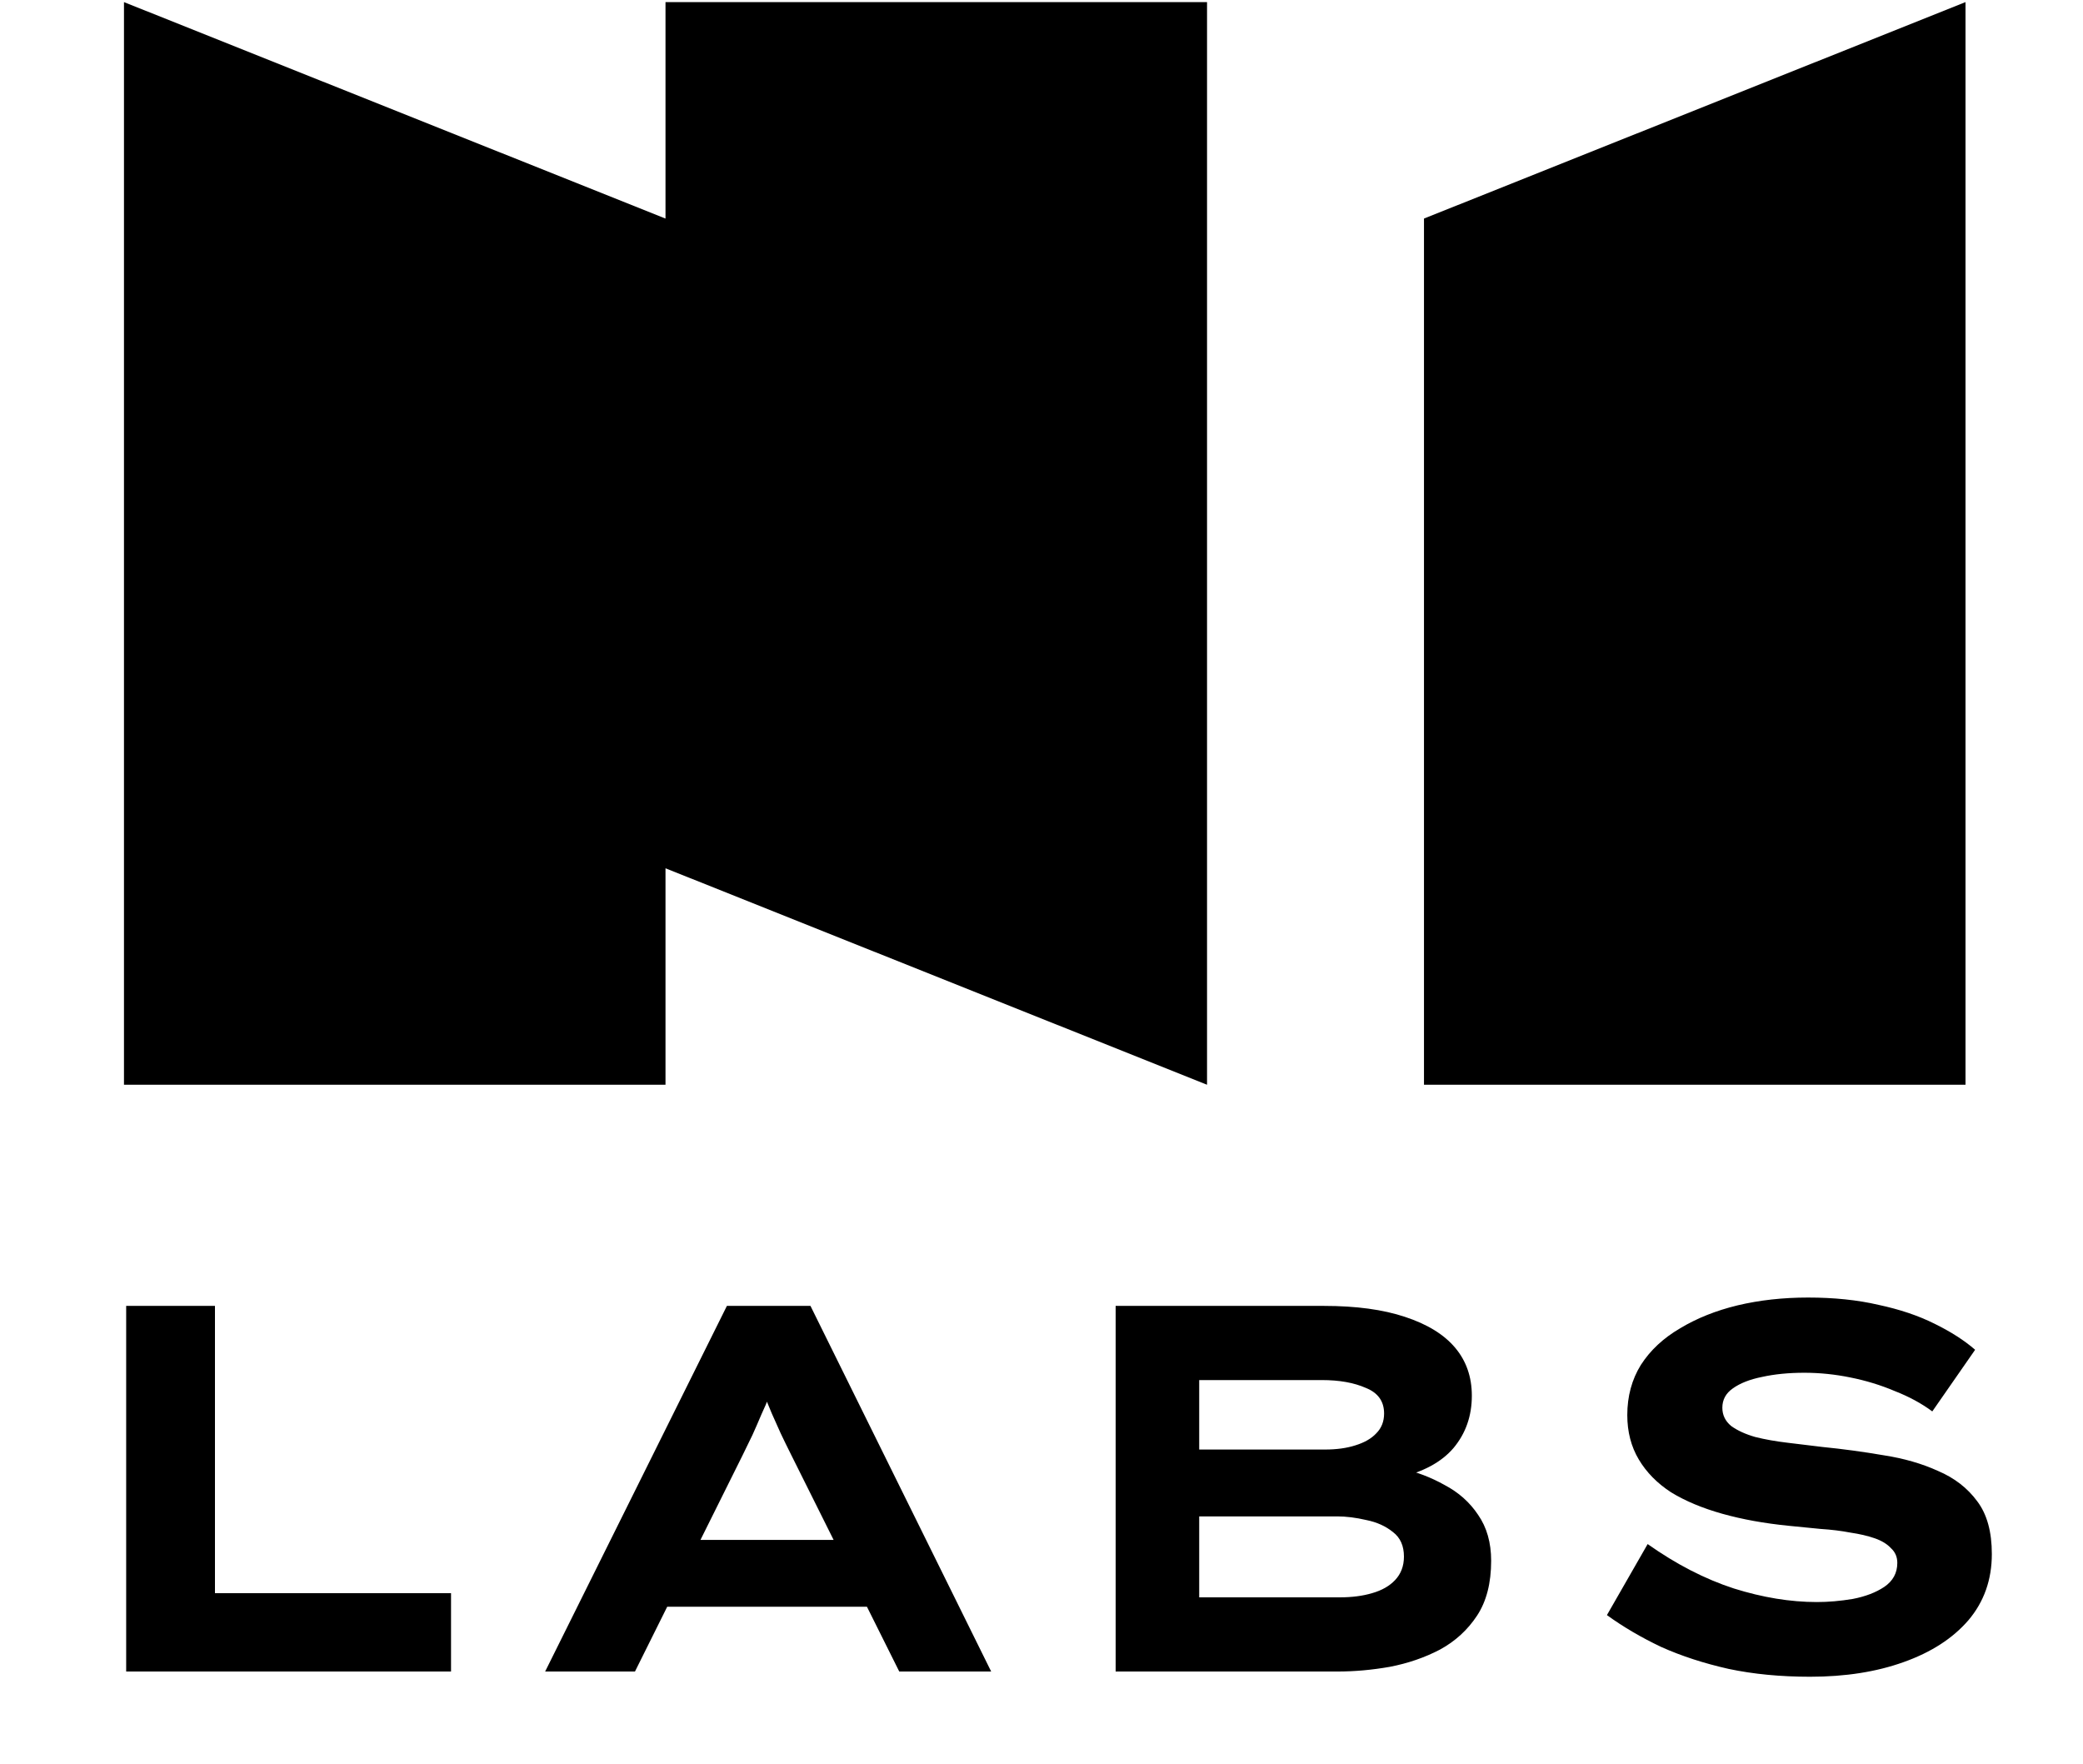
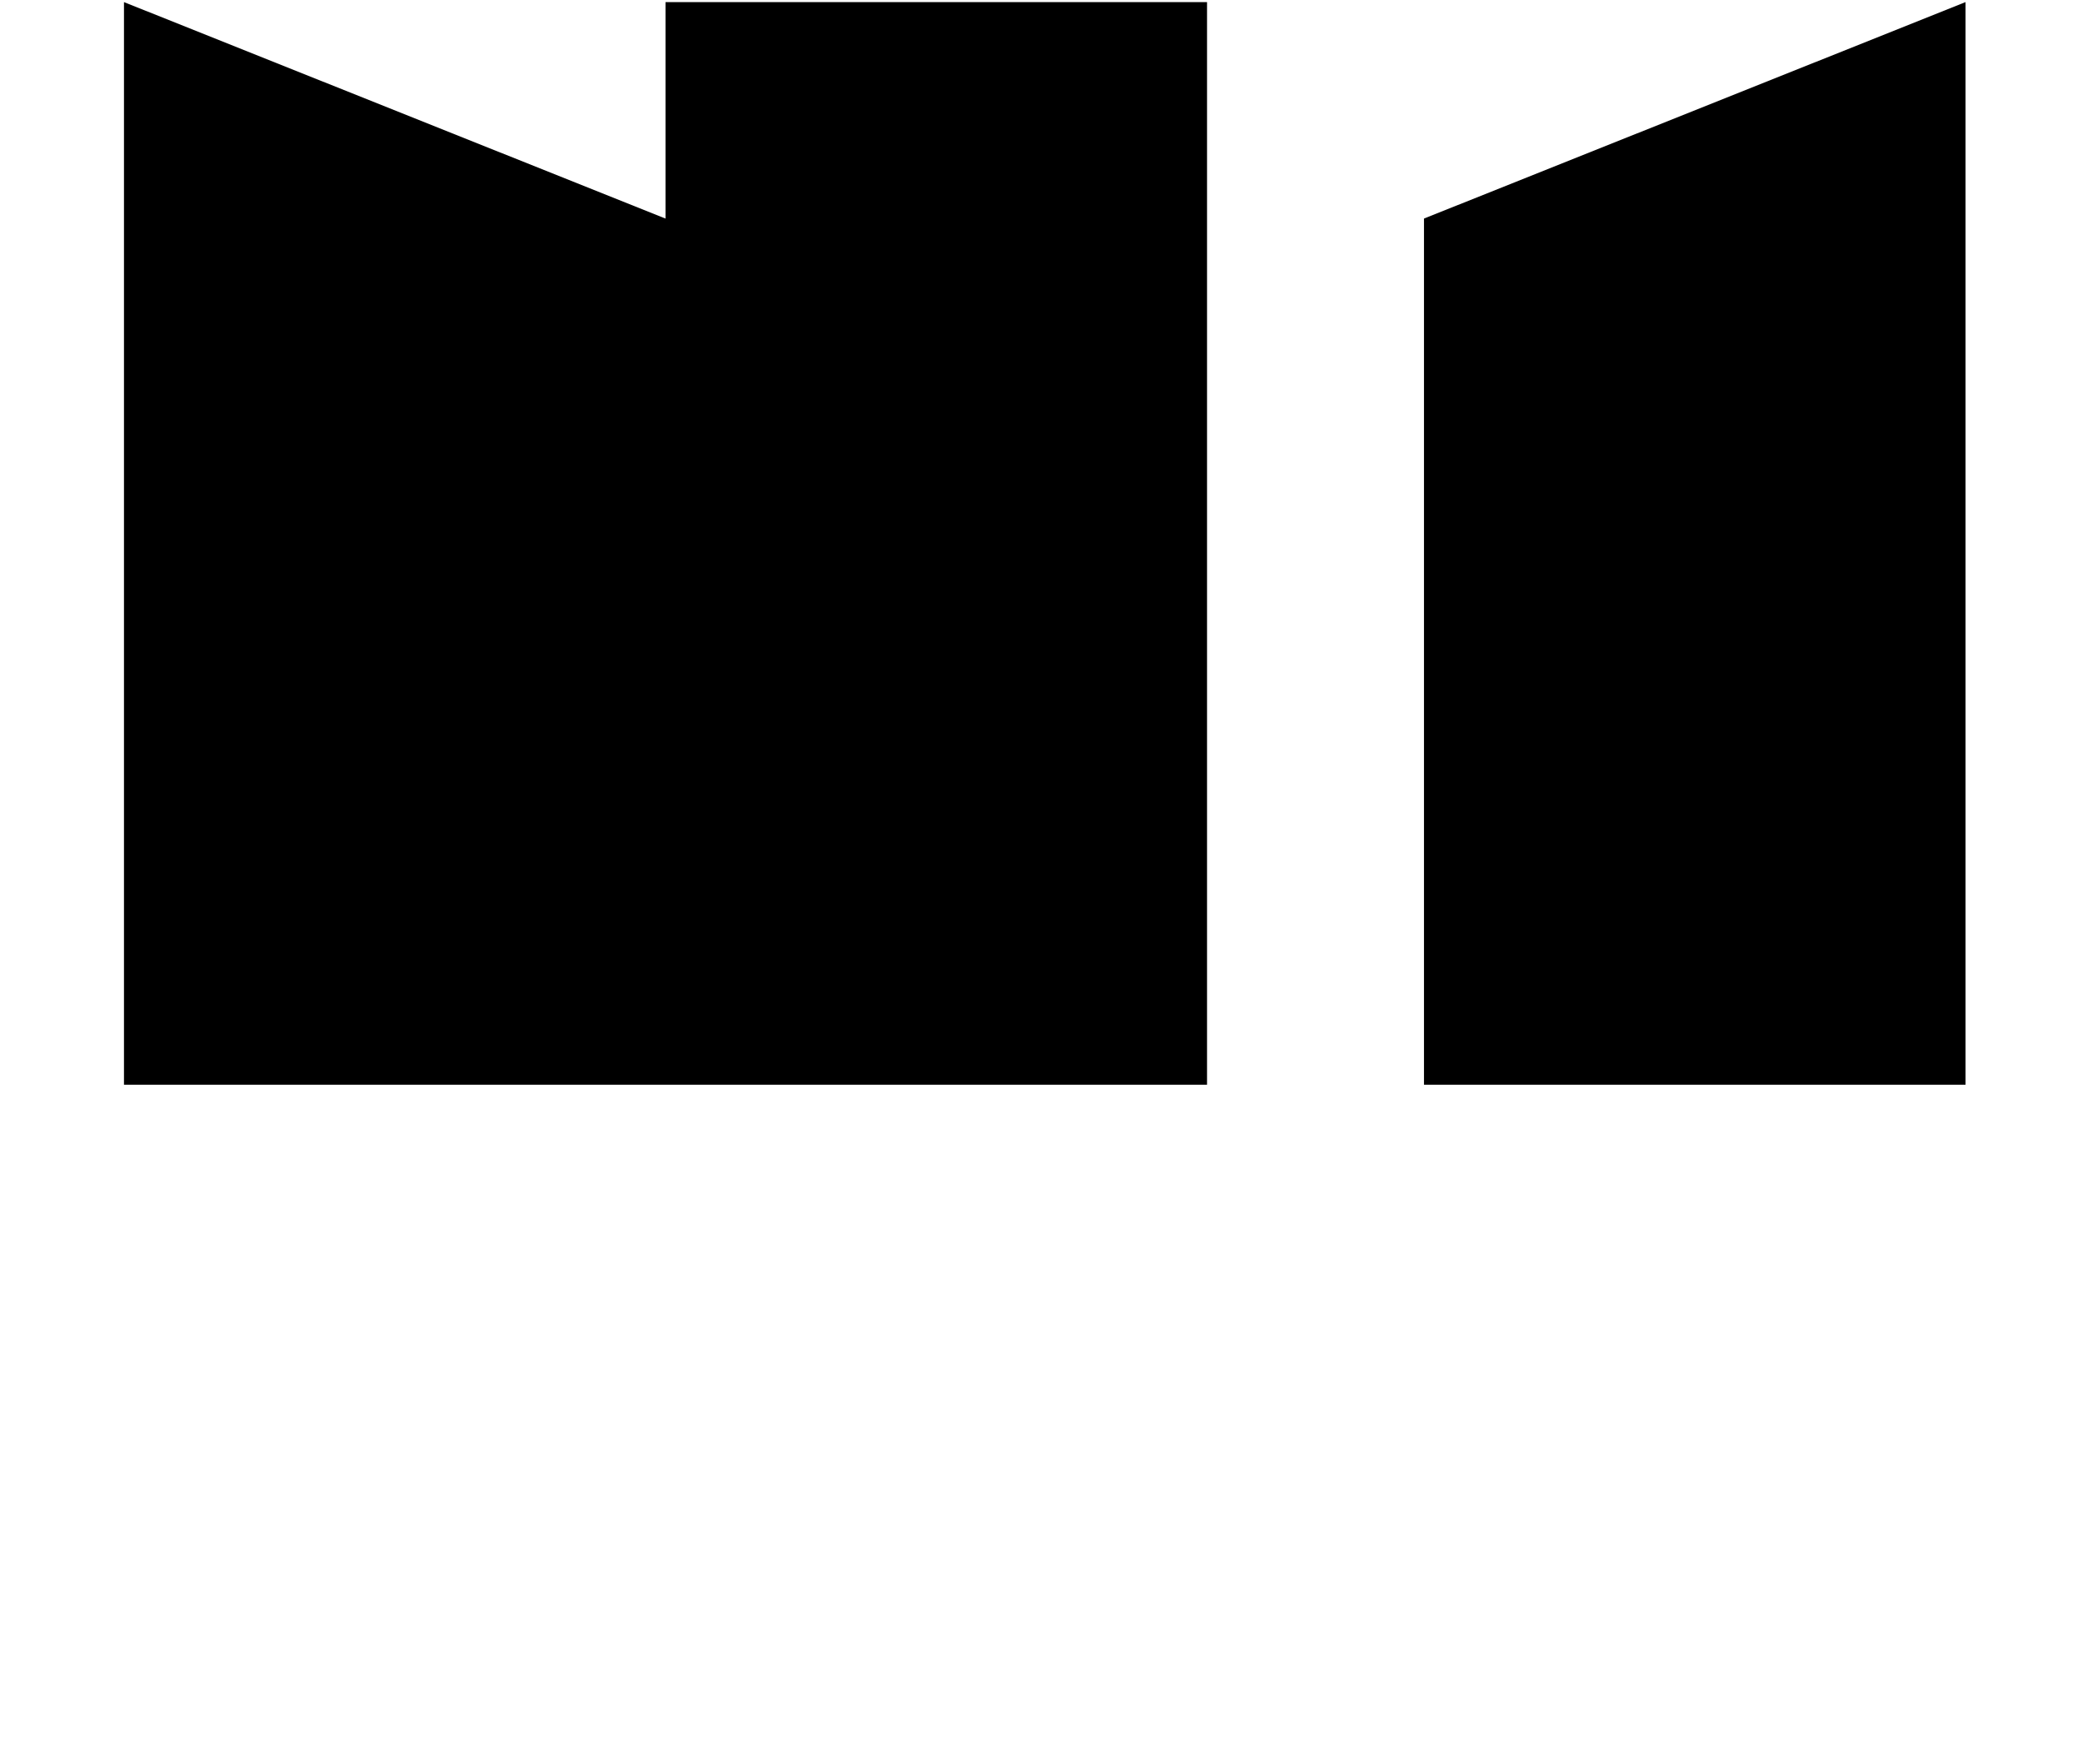
<svg xmlns="http://www.w3.org/2000/svg" width="183" height="155" viewBox="0 0 183 155" fill="none">
-   <path d="M58.467 19.2L10.892 0.185V95.293H58.467V76.277L106.043 95.293V0.185H58.467V19.2ZM125.103 95.293H172.678V0.185L125.103 19.2V95.293Z" fill="black" />
-   <path d="M11.085 146.84V114.721H18.885V139.957H39.625V146.84H11.085ZM47.893 146.84L63.861 114.721H71.203L87.078 146.84H79.003L69.505 127.798C69.168 127.125 68.862 126.498 68.587 125.917C68.312 125.305 68.052 124.724 67.807 124.173C67.562 123.592 67.333 123.026 67.119 122.475C66.935 121.894 66.737 121.298 66.522 120.686L68.312 120.64C68.098 121.282 67.868 121.91 67.624 122.521C67.409 123.103 67.165 123.684 66.889 124.265C66.645 124.846 66.385 125.443 66.109 126.054C65.834 126.636 65.543 127.232 65.238 127.844L55.785 146.84H47.893ZM55.281 141.15L57.85 135.277H77.076L78.131 141.15H55.281ZM98.014 146.84V114.721H116.322C119.136 114.721 121.506 115.042 123.434 115.685C125.391 116.327 126.86 117.229 127.838 118.392C128.817 119.554 129.307 120.961 129.307 122.613C129.307 124.387 128.771 125.917 127.701 127.201C126.63 128.456 125.009 129.327 122.837 129.817L123.066 128.991C124.443 129.297 125.728 129.786 126.921 130.459C128.144 131.102 129.123 131.973 129.857 133.075C130.622 134.176 131.004 135.522 131.004 137.112C131.004 139.07 130.591 140.676 129.766 141.93C128.94 143.184 127.854 144.179 126.508 144.913C125.162 145.616 123.694 146.121 122.103 146.427C120.543 146.702 119.013 146.84 117.515 146.84H98.014ZM105.355 140.324H117.698C118.769 140.324 119.717 140.202 120.543 139.957C121.399 139.713 122.072 139.33 122.562 138.81C123.082 138.26 123.342 137.571 123.342 136.745C123.342 135.797 123.021 135.078 122.378 134.589C121.736 134.069 120.956 133.717 120.038 133.533C119.12 133.319 118.264 133.212 117.469 133.212H105.355V140.324ZM105.355 127.339H116.413C117.423 127.339 118.31 127.217 119.075 126.972C119.87 126.727 120.482 126.376 120.91 125.917C121.369 125.458 121.598 124.877 121.598 124.173C121.598 123.103 121.063 122.353 119.992 121.925C118.952 121.466 117.667 121.237 116.138 121.237H105.355V127.339ZM159.023 147.299C156.423 147.299 154.037 147.069 151.866 146.61C149.694 146.121 147.721 145.479 145.946 144.683C144.203 143.857 142.612 142.924 141.175 141.884L144.753 135.644C147.262 137.418 149.785 138.718 152.324 139.544C154.863 140.34 157.295 140.737 159.62 140.737C160.629 140.737 161.685 140.646 162.786 140.462C163.887 140.248 164.805 139.896 165.539 139.407C166.304 138.887 166.686 138.183 166.686 137.296C166.686 136.776 166.503 136.348 166.135 136.011C165.799 135.644 165.325 135.354 164.713 135.139C164.101 134.925 163.382 134.757 162.556 134.635C161.761 134.482 160.889 134.375 159.941 134.314C159.023 134.222 158.09 134.13 157.142 134.038C155.001 133.824 153.058 133.472 151.315 132.983C149.571 132.493 148.072 131.866 146.818 131.102C145.595 130.306 144.646 129.343 143.973 128.211C143.3 127.079 142.964 125.779 142.964 124.311C142.964 122.659 143.362 121.191 144.157 119.906C144.983 118.621 146.13 117.551 147.598 116.694C149.067 115.807 150.749 115.134 152.646 114.675C154.573 114.216 156.637 113.987 158.84 113.987C161.134 113.987 163.199 114.201 165.034 114.629C166.9 115.027 168.537 115.578 169.944 116.281C171.381 116.985 172.574 117.749 173.523 118.575L169.76 123.99C168.812 123.286 167.711 122.69 166.457 122.2C165.233 121.68 163.933 121.282 162.556 121.007C161.211 120.732 159.865 120.594 158.519 120.594C157.142 120.594 155.903 120.717 154.802 120.961C153.731 121.175 152.875 121.512 152.233 121.971C151.621 122.399 151.315 122.965 151.315 123.668C151.315 124.311 151.575 124.846 152.095 125.274C152.646 125.672 153.349 125.993 154.206 126.238C155.062 126.452 156.01 126.62 157.05 126.743C158.09 126.865 159.1 126.987 160.079 127.11C161.914 127.293 163.719 127.538 165.493 127.844C167.267 128.119 168.858 128.578 170.265 129.22C171.703 129.832 172.85 130.719 173.706 131.882C174.563 133.013 174.991 134.558 174.991 136.516C174.991 138.78 174.303 140.722 172.926 142.343C171.55 143.934 169.653 145.157 167.237 146.014C164.851 146.87 162.113 147.299 159.023 147.299Z" fill="black" />
+   <path d="M58.467 19.2L10.892 0.185V95.293H58.467L106.043 95.293V0.185H58.467V19.2ZM125.103 95.293H172.678V0.185L125.103 19.2V95.293Z" fill="black" />
</svg>